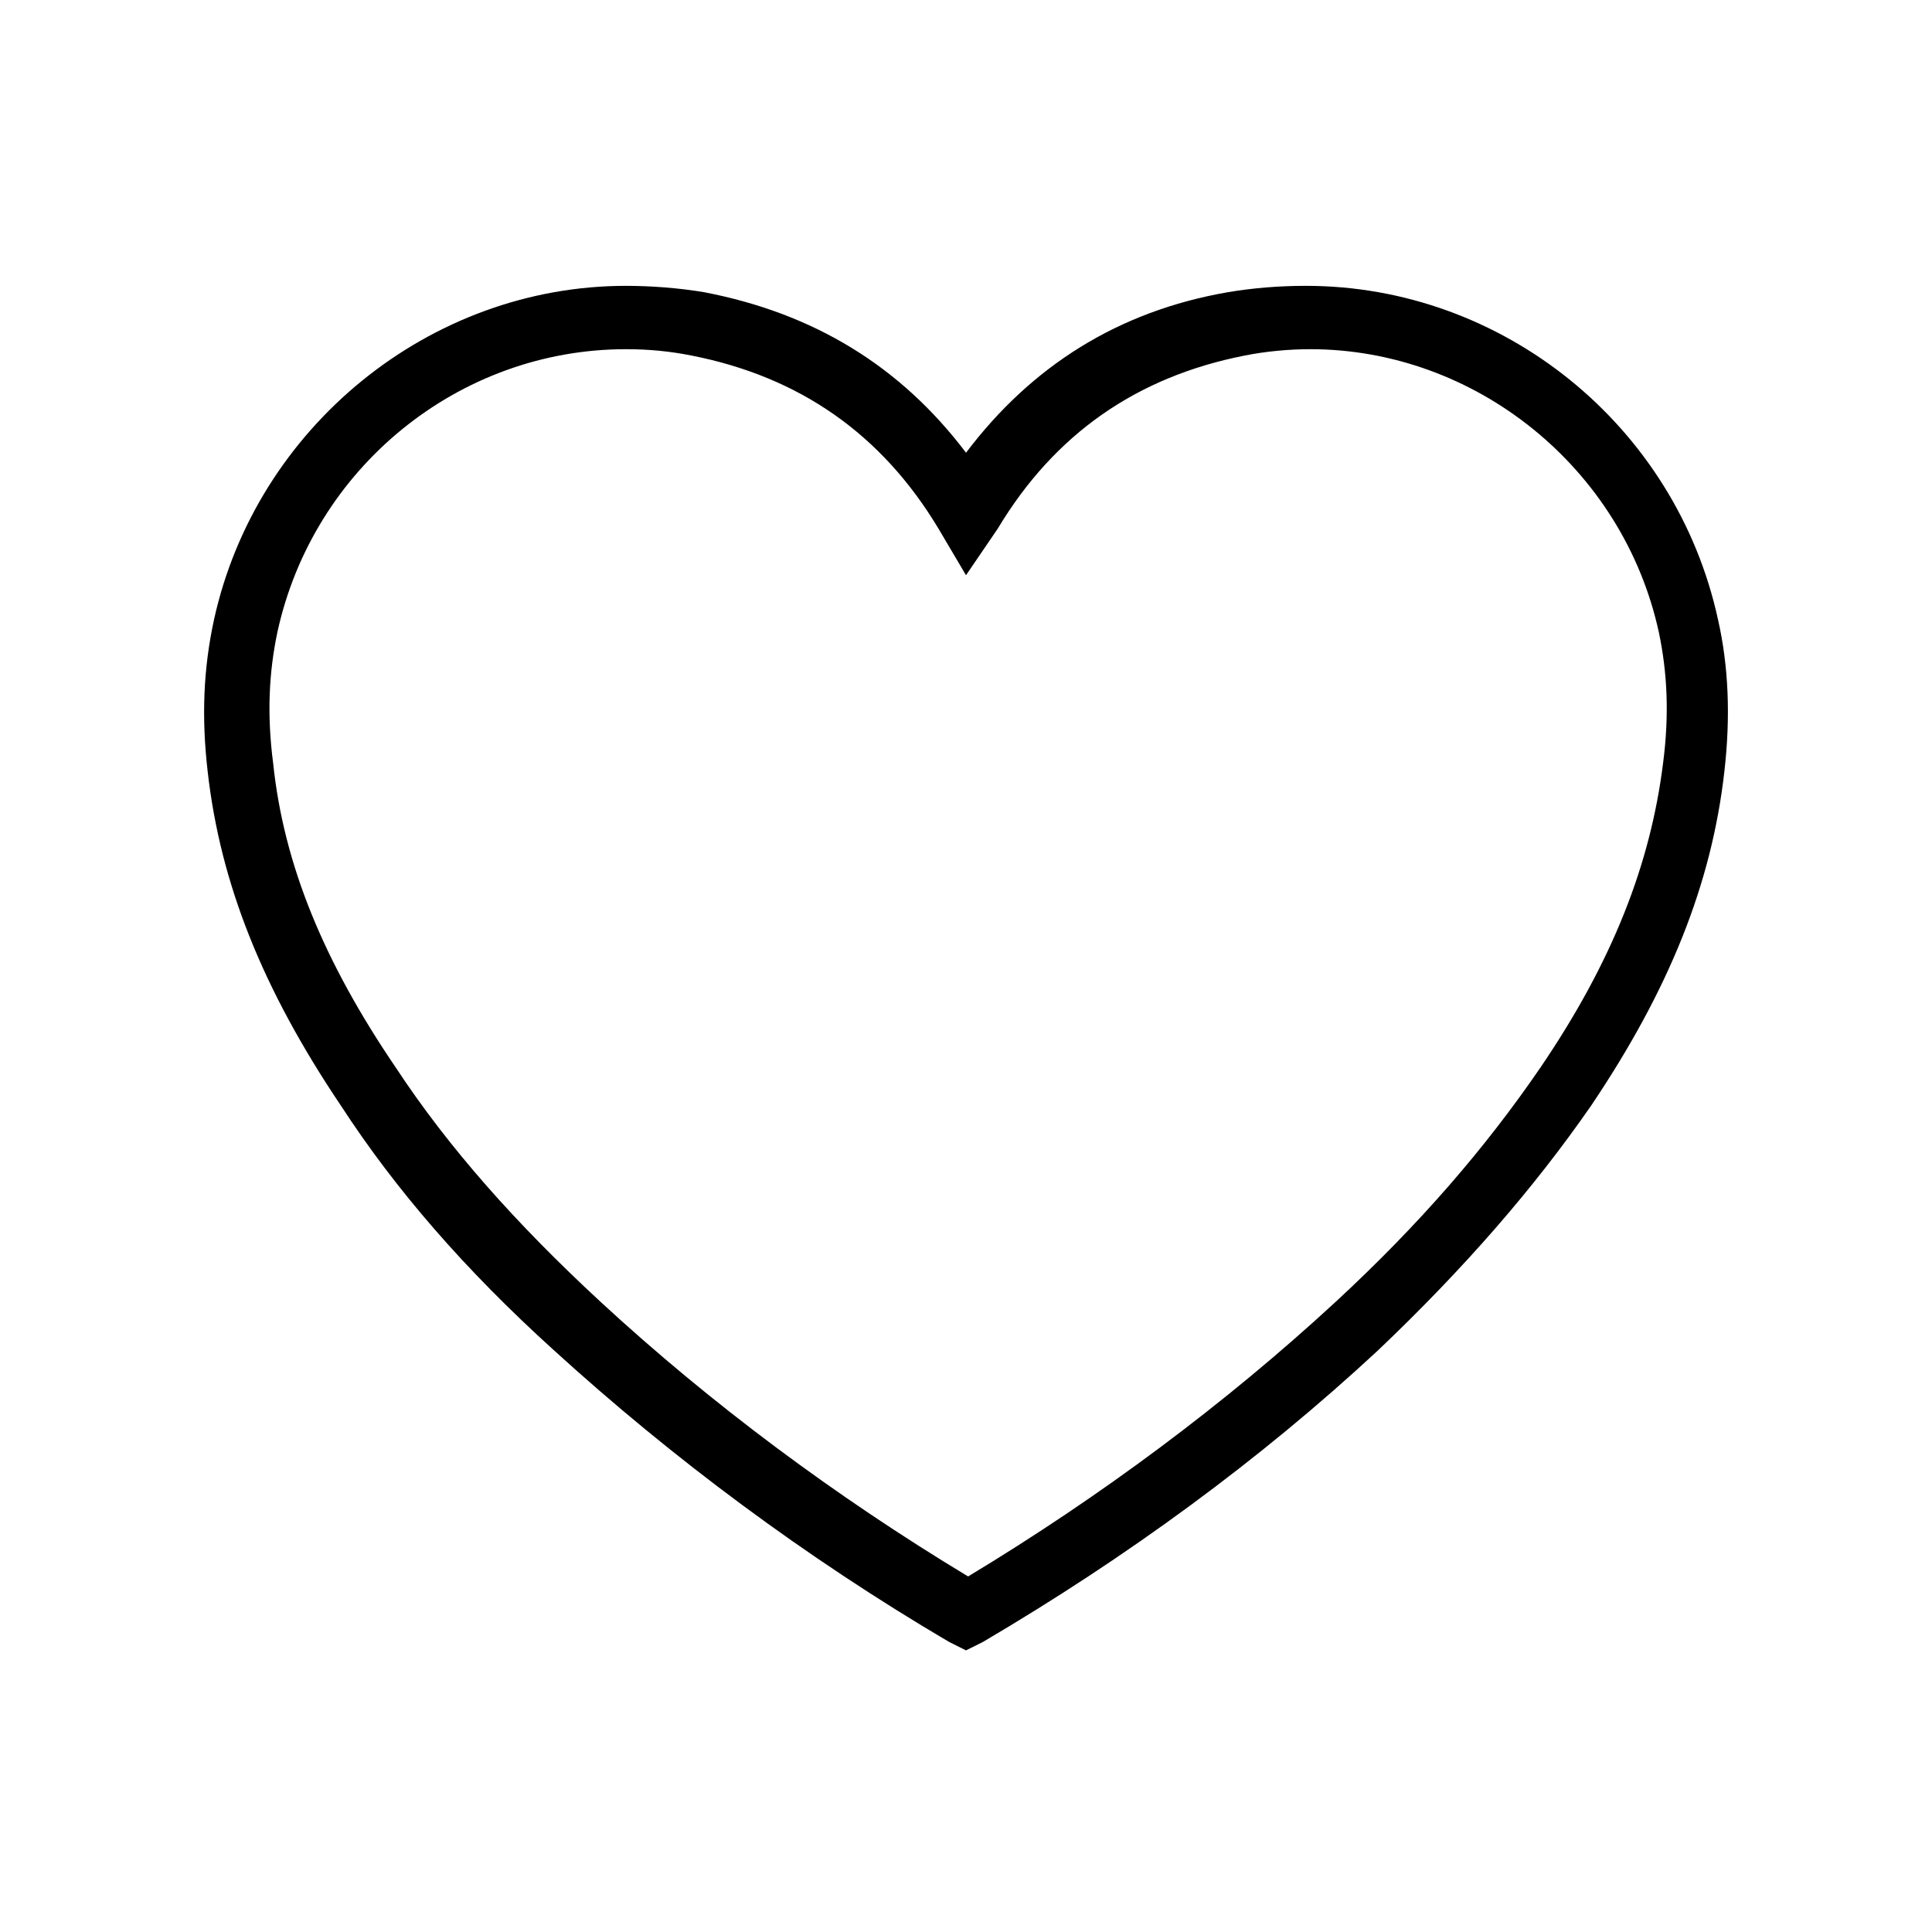
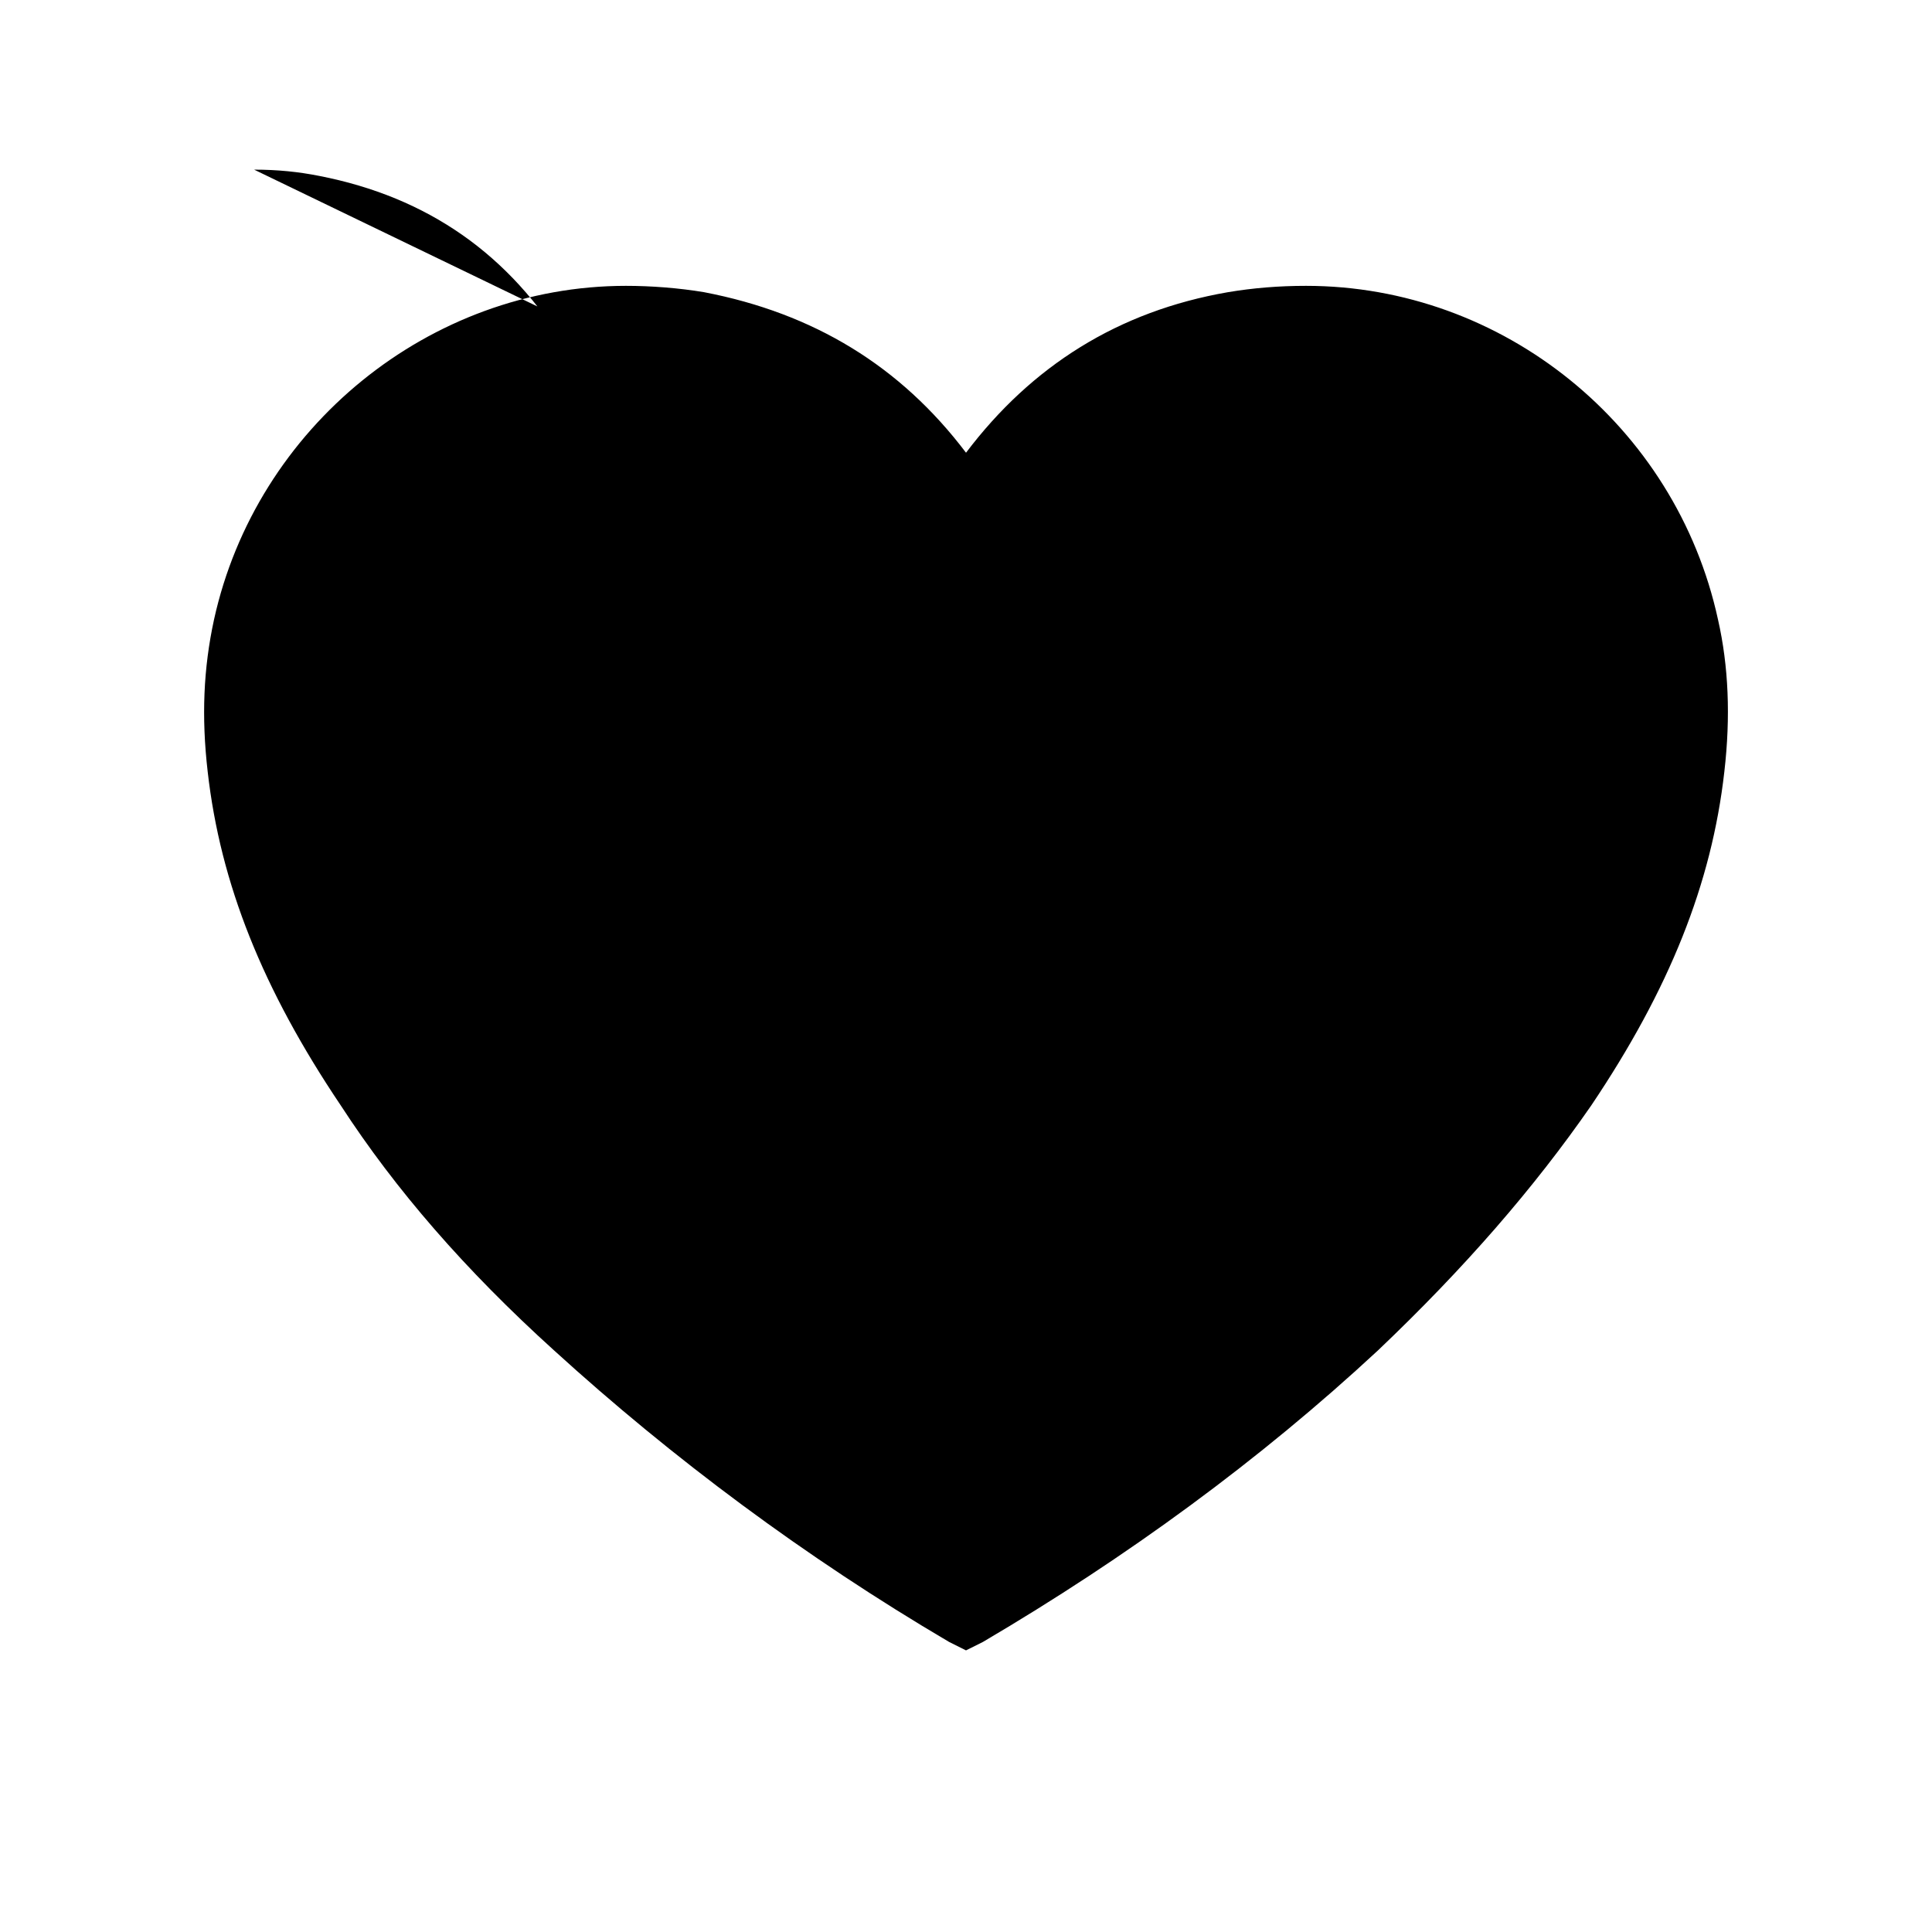
<svg xmlns="http://www.w3.org/2000/svg" fill="#000000" width="800px" height="800px" version="1.1" viewBox="144 144 512 512">
-   <path d="m400 581.37-4.477-2.238c-38.066-22.391-73.332-48.703-104.68-77.25-23.512-21.273-41.984-42.543-56.539-64.934-20.711-30.789-31.906-58.777-35.266-88.445-1.68-14.555-1.121-27.43 1.68-40.305 11.195-50.941 57.098-88.445 109.16-88.445 6.719 0 13.996 0.559 20.711 1.68 29.109 5.598 52.059 19.594 69.414 42.543 17.352-22.953 40.305-37.504 69.414-42.543 6.719-1.121 13.434-1.68 20.711-1.68 52.059 0 97.965 36.945 109.16 88.445 2.801 12.316 3.359 25.75 1.68 40.305-3.359 29.668-14.555 57.656-35.266 88.445-15.113 21.832-33.586 43.105-56.539 64.934-31.348 29.109-66.613 54.859-104.68 77.25zm-90.129-344.83c-44.223 0-82.848 31.348-92.363 75.012-2.238 10.637-2.801 21.832-1.121 34.707 2.801 26.871 13.434 52.621 32.469 80.609 13.996 21.273 31.906 41.426 54.301 62.137 29.109 26.871 62.137 51.5 97.402 72.773 35.266-21.273 68.293-45.902 97.402-72.773 22.391-20.711 39.746-40.863 54.301-62.137 19.031-27.988 29.109-53.738 32.469-80.609 1.68-12.875 1.121-24.07-1.121-34.707-9.516-43.664-48.703-75.012-92.363-75.012-5.598 0-11.754 0.559-17.352 1.68-28.551 5.598-50.383 20.711-65.496 45.902l-8.398 12.316-7.277-12.316c-15.113-25.191-36.945-40.305-65.496-45.902-5.598-1.117-11.195-1.68-17.355-1.68z" />
+   <path d="m400 581.37-4.477-2.238c-38.066-22.391-73.332-48.703-104.68-77.25-23.512-21.273-41.984-42.543-56.539-64.934-20.711-30.789-31.906-58.777-35.266-88.445-1.68-14.555-1.121-27.43 1.68-40.305 11.195-50.941 57.098-88.445 109.16-88.445 6.719 0 13.996 0.559 20.711 1.68 29.109 5.598 52.059 19.594 69.414 42.543 17.352-22.953 40.305-37.504 69.414-42.543 6.719-1.121 13.434-1.68 20.711-1.68 52.059 0 97.965 36.945 109.16 88.445 2.801 12.316 3.359 25.75 1.68 40.305-3.359 29.668-14.555 57.656-35.266 88.445-15.113 21.832-33.586 43.105-56.539 64.934-31.348 29.109-66.613 54.859-104.68 77.25zm-90.129-344.83l-8.398 12.316-7.277-12.316c-15.113-25.191-36.945-40.305-65.496-45.902-5.598-1.117-11.195-1.68-17.355-1.68z" />
</svg>